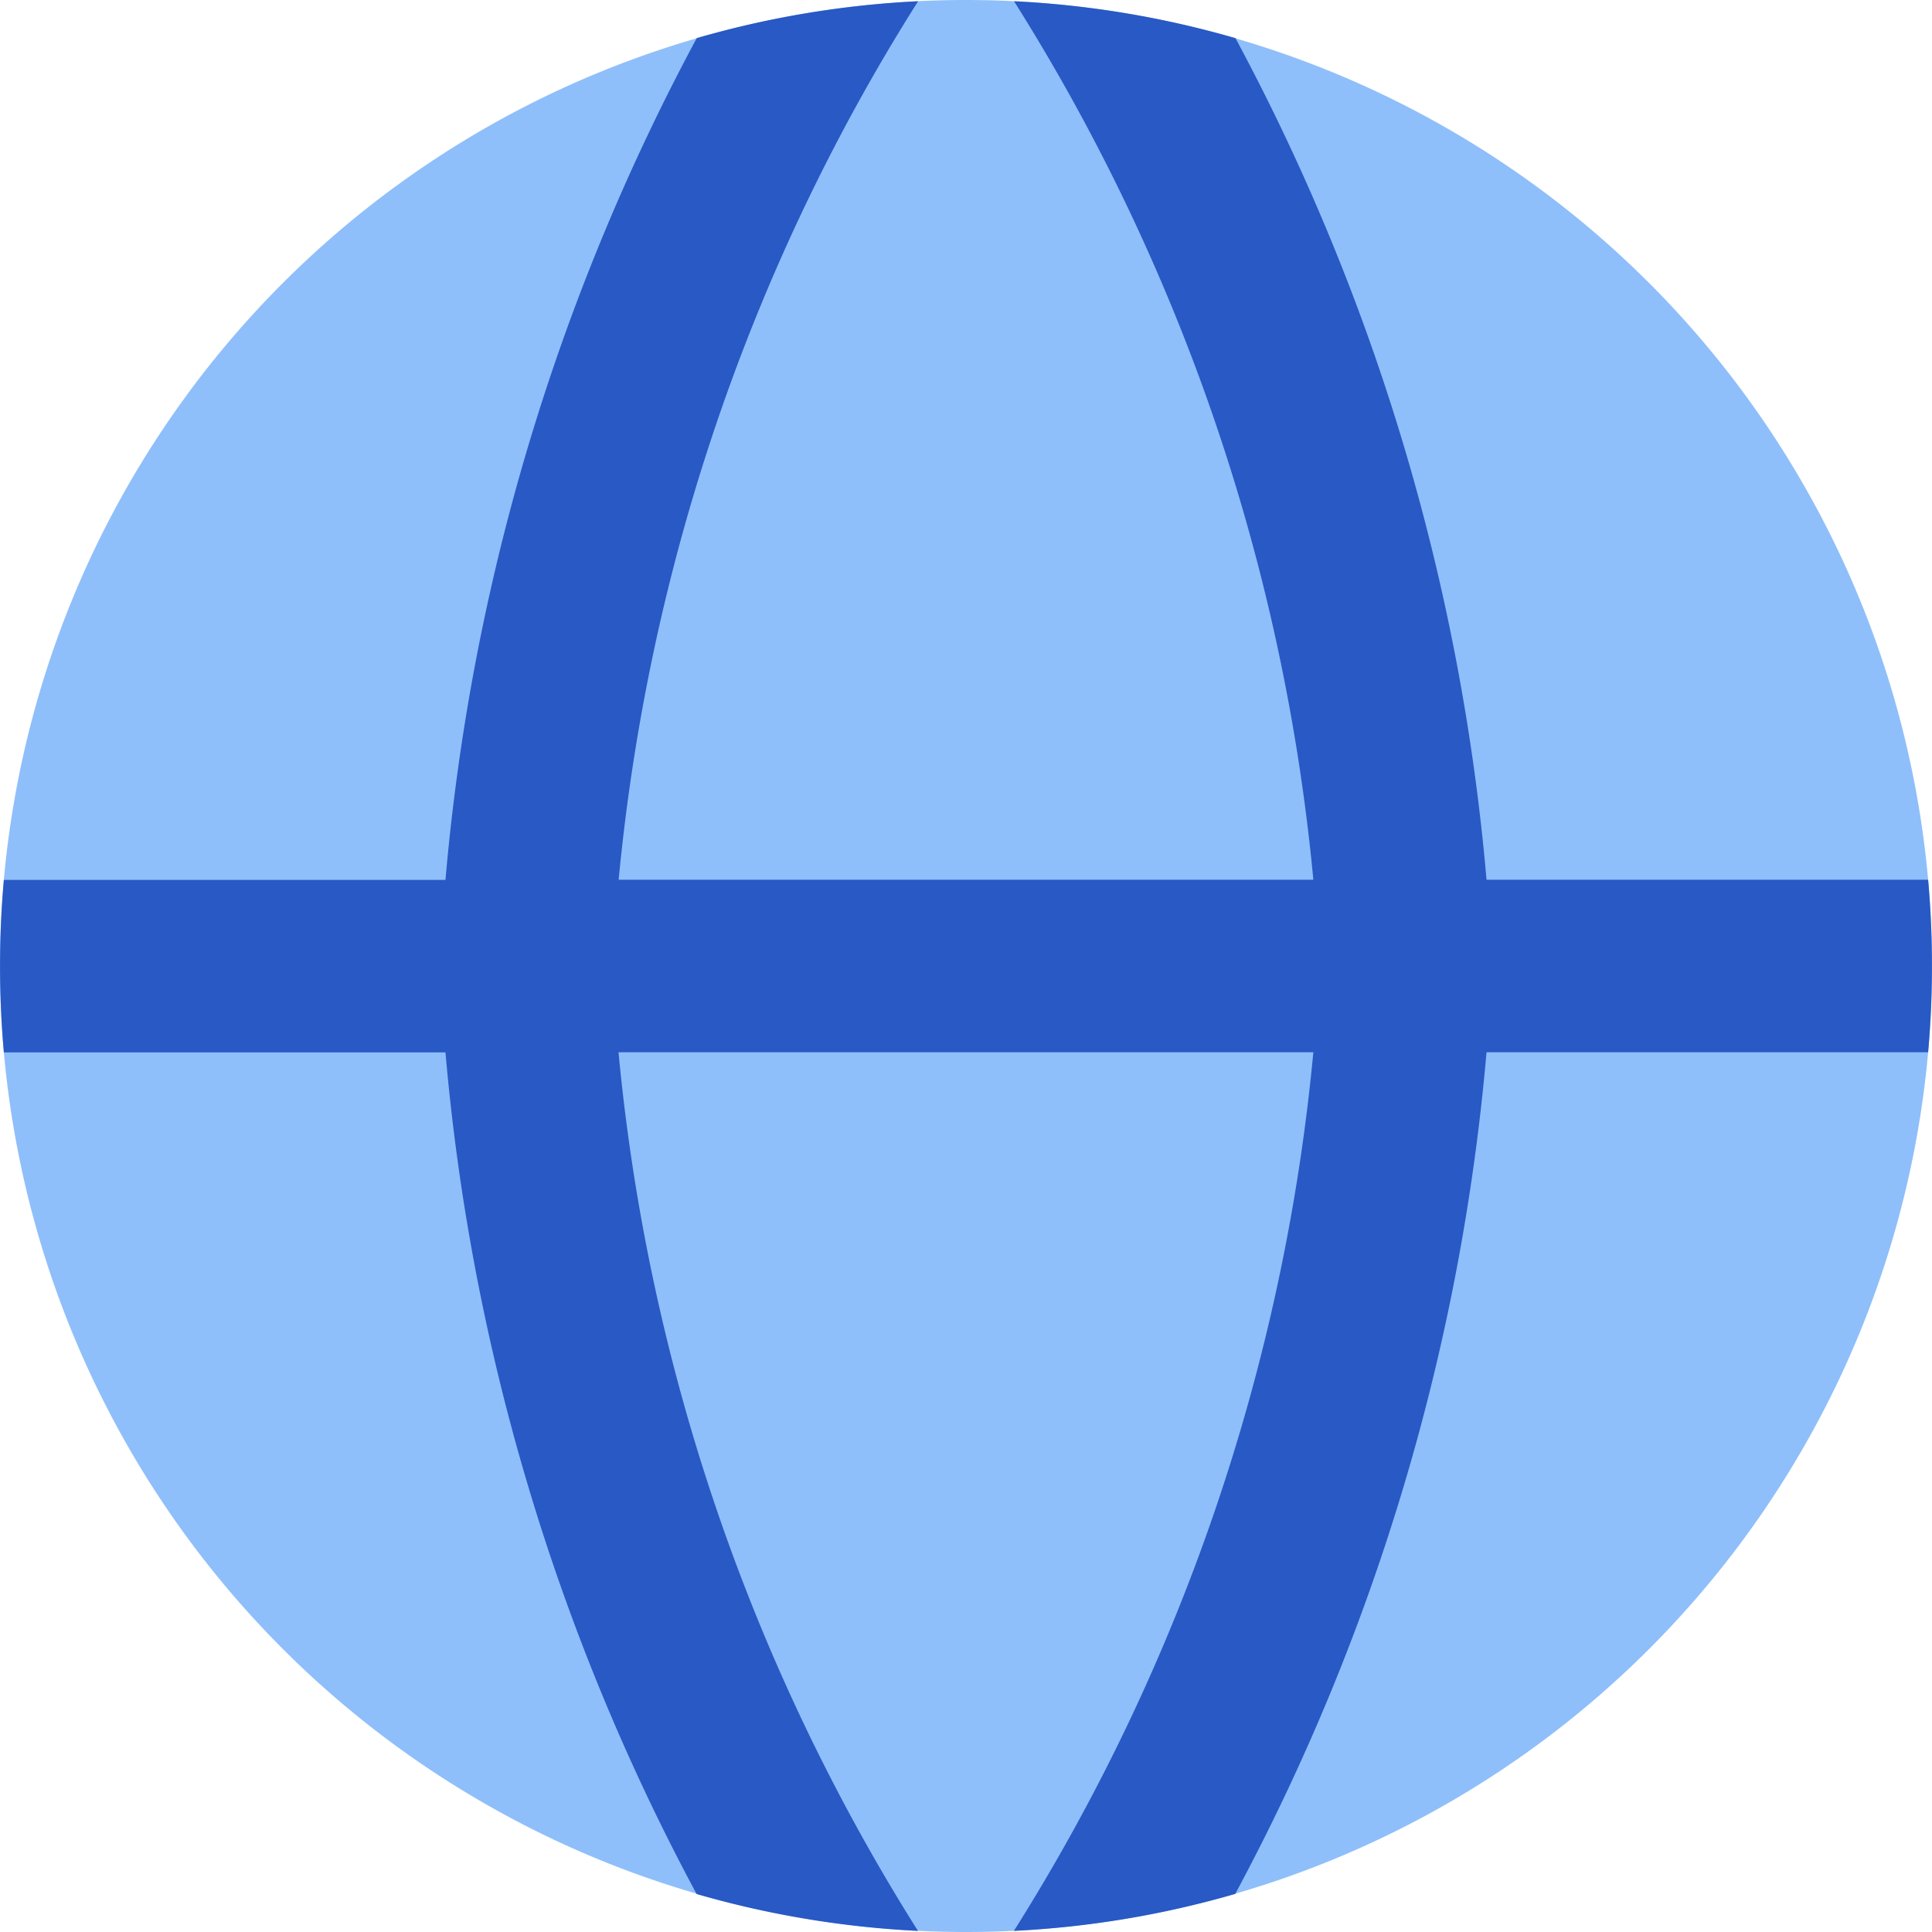
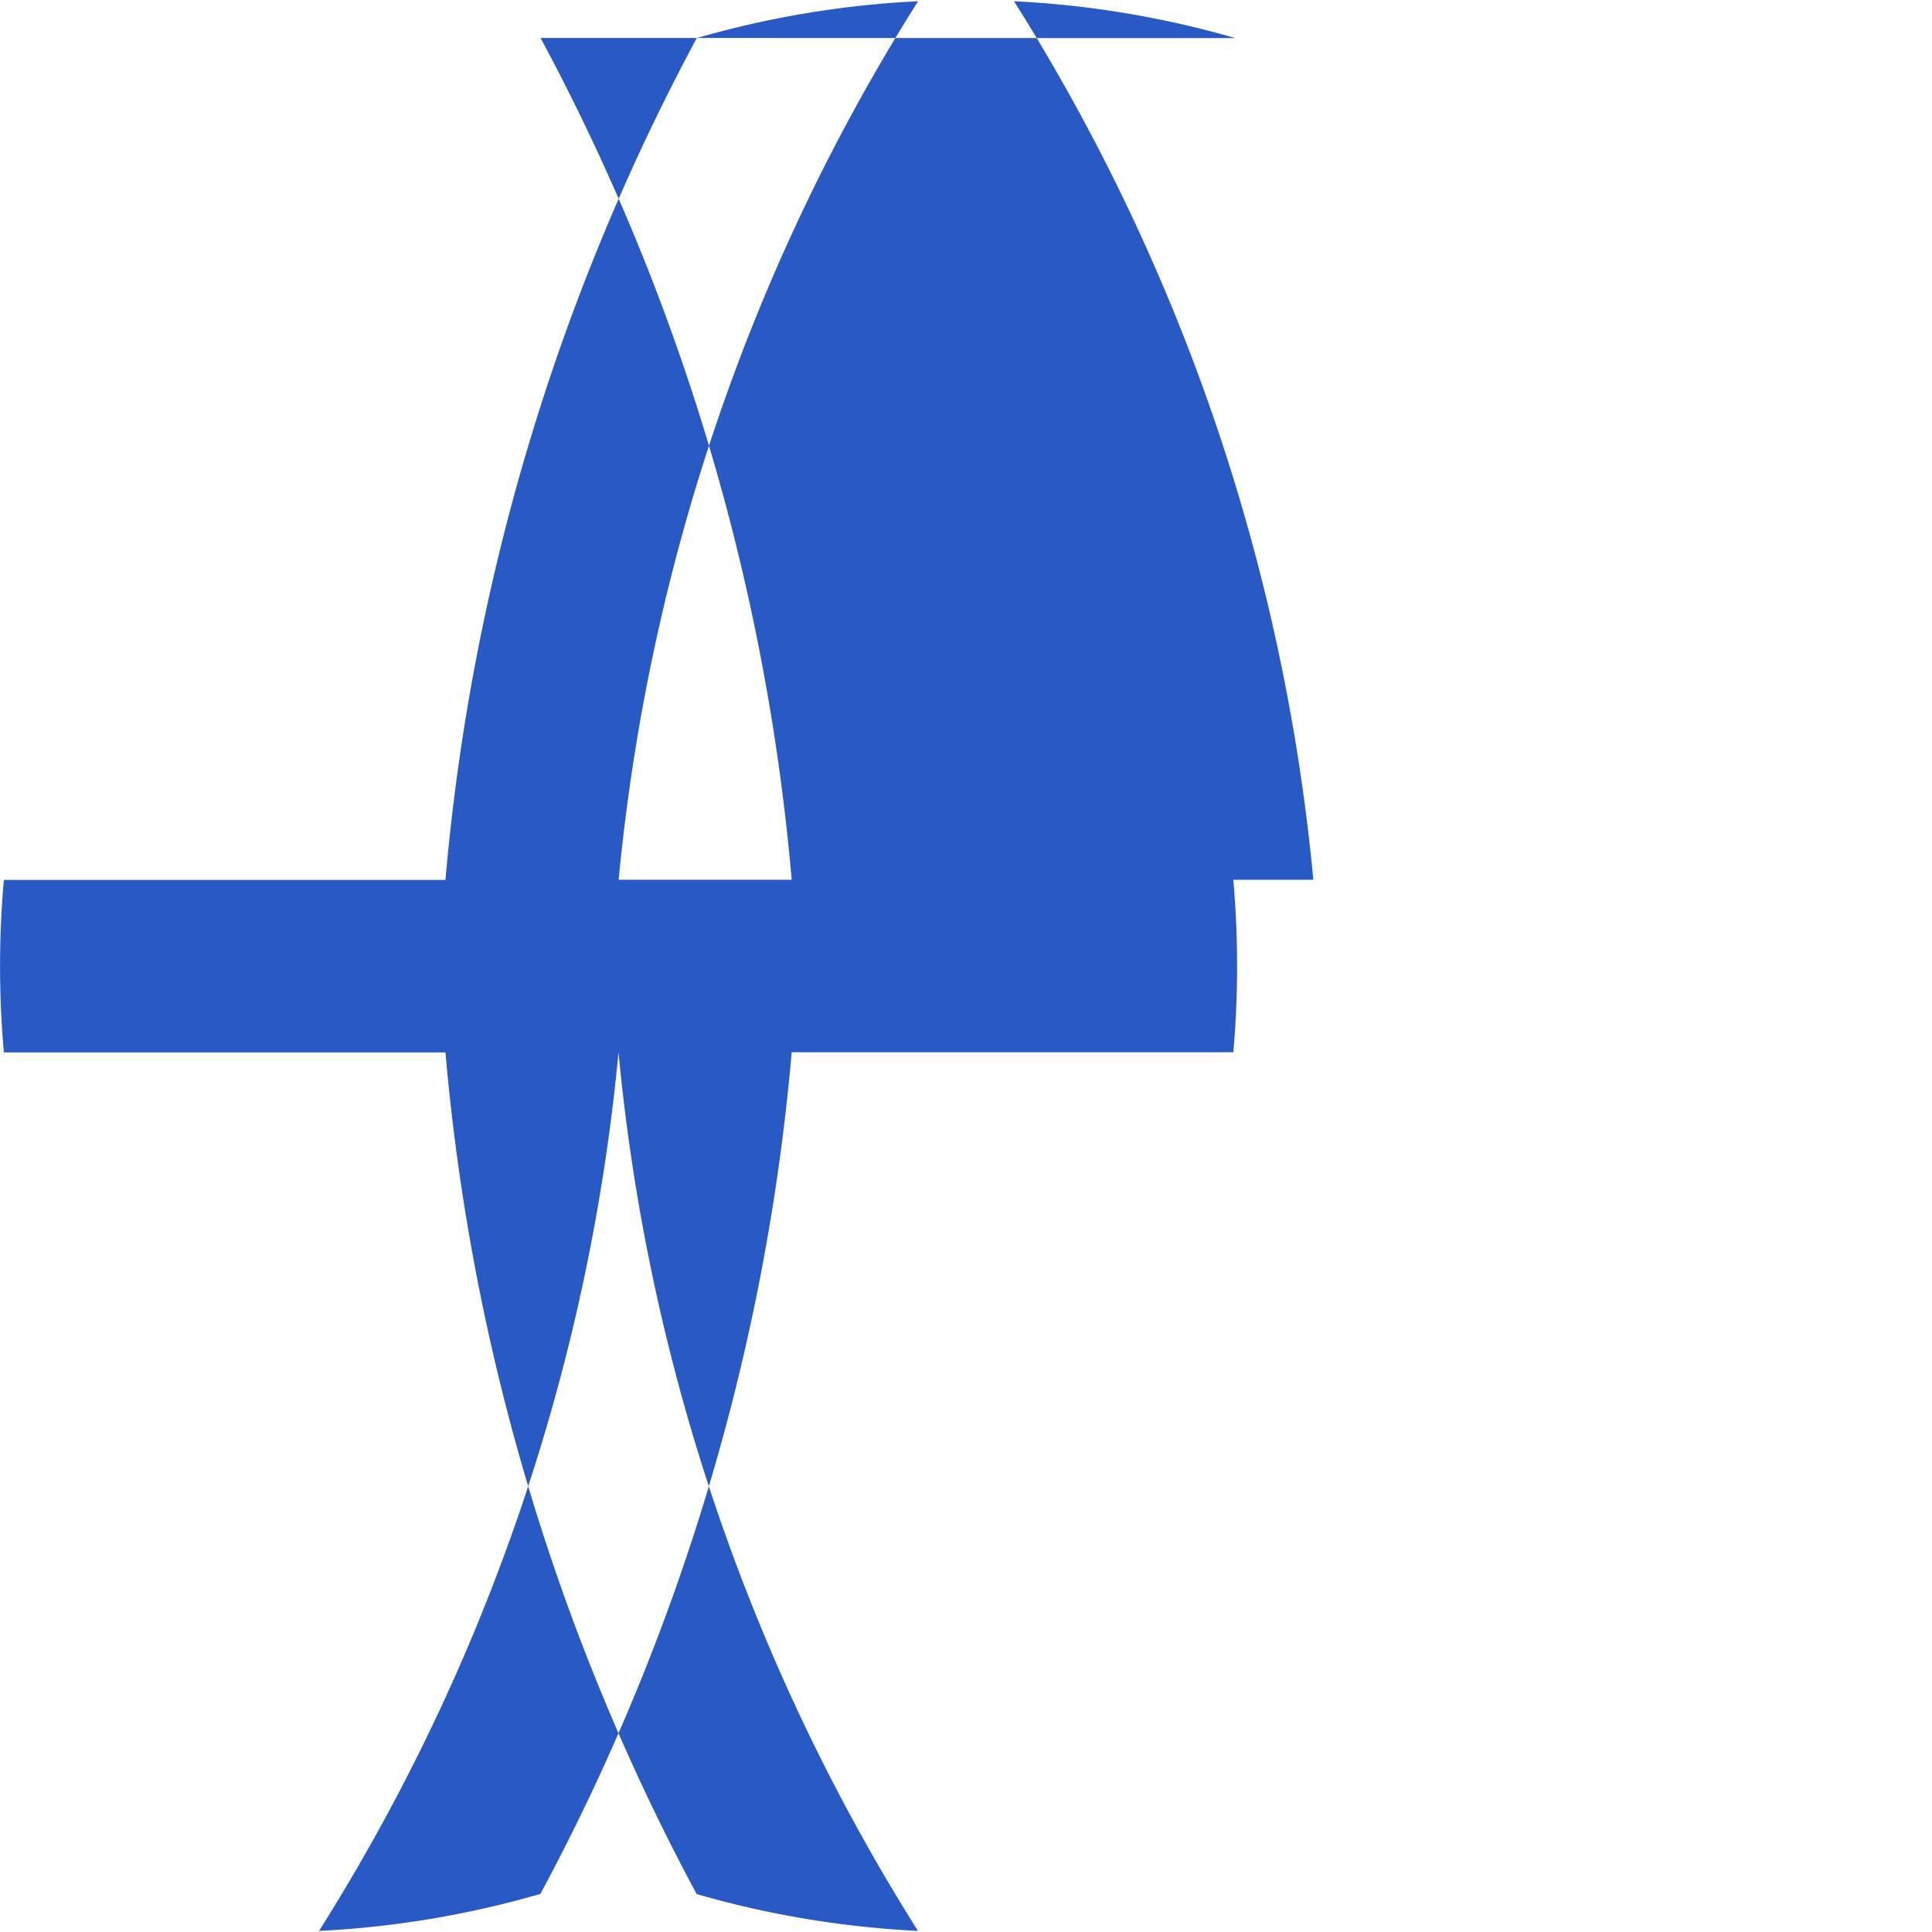
<svg xmlns="http://www.w3.org/2000/svg" fill="none" viewBox="0 0 14 14" id="Web--Streamline-Core">
  <desc>Web Streamline Icon: https://streamlinehq.com</desc>
  <g id="web--server-world-internet-earth-www-globe-worldwide-web-network">
-     <path id="Union" fill="#8fbffa" fill-rule="evenodd" d="M7 0a7 7 0 1 0 0 14A7 7 0 0 0 7 0Z" clip-rule="evenodd" stroke-width="1" />
-     <path id="Intersect" fill="#2859c5" fill-rule="evenodd" d="M8.951 0.276A6.985 6.985 0 0 0 7.348 0.009a14.477 14.477 0 0 1 2.169 6.366H4.483c0.217 -2.277 0.963 -4.46 2.17 -6.366a6.985 6.985 0 0 0 -1.604 0.267 15.763 15.763 0 0 0 -1.821 6.1h-3.2a7.09 7.09 0 0 0 0 1.25h3.2a15.763 15.763 0 0 0 1.82 6.099c0.513 0.148 1.05 0.24 1.604 0.267a14.477 14.477 0 0 1 -2.17 -6.367h5.035a14.477 14.477 0 0 1 -2.17 6.367 6.985 6.985 0 0 0 1.604 -0.268 15.762 15.762 0 0 0 1.821 -6.099h3.2a7.097 7.097 0 0 0 0 -1.25h-3.2a15.762 15.762 0 0 0 -1.82 -6.1Z" clip-rule="evenodd" stroke-width="1" />
+     <path id="Intersect" fill="#2859c5" fill-rule="evenodd" d="M8.951 0.276A6.985 6.985 0 0 0 7.348 0.009a14.477 14.477 0 0 1 2.169 6.366H4.483c0.217 -2.277 0.963 -4.46 2.17 -6.366a6.985 6.985 0 0 0 -1.604 0.267 15.763 15.763 0 0 0 -1.821 6.1h-3.2a7.09 7.09 0 0 0 0 1.25h3.2a15.763 15.763 0 0 0 1.82 6.099c0.513 0.148 1.05 0.24 1.604 0.267a14.477 14.477 0 0 1 -2.17 -6.367a14.477 14.477 0 0 1 -2.17 6.367 6.985 6.985 0 0 0 1.604 -0.268 15.762 15.762 0 0 0 1.821 -6.099h3.2a7.097 7.097 0 0 0 0 -1.25h-3.2a15.762 15.762 0 0 0 -1.82 -6.1Z" clip-rule="evenodd" stroke-width="1" />
  </g>
</svg>